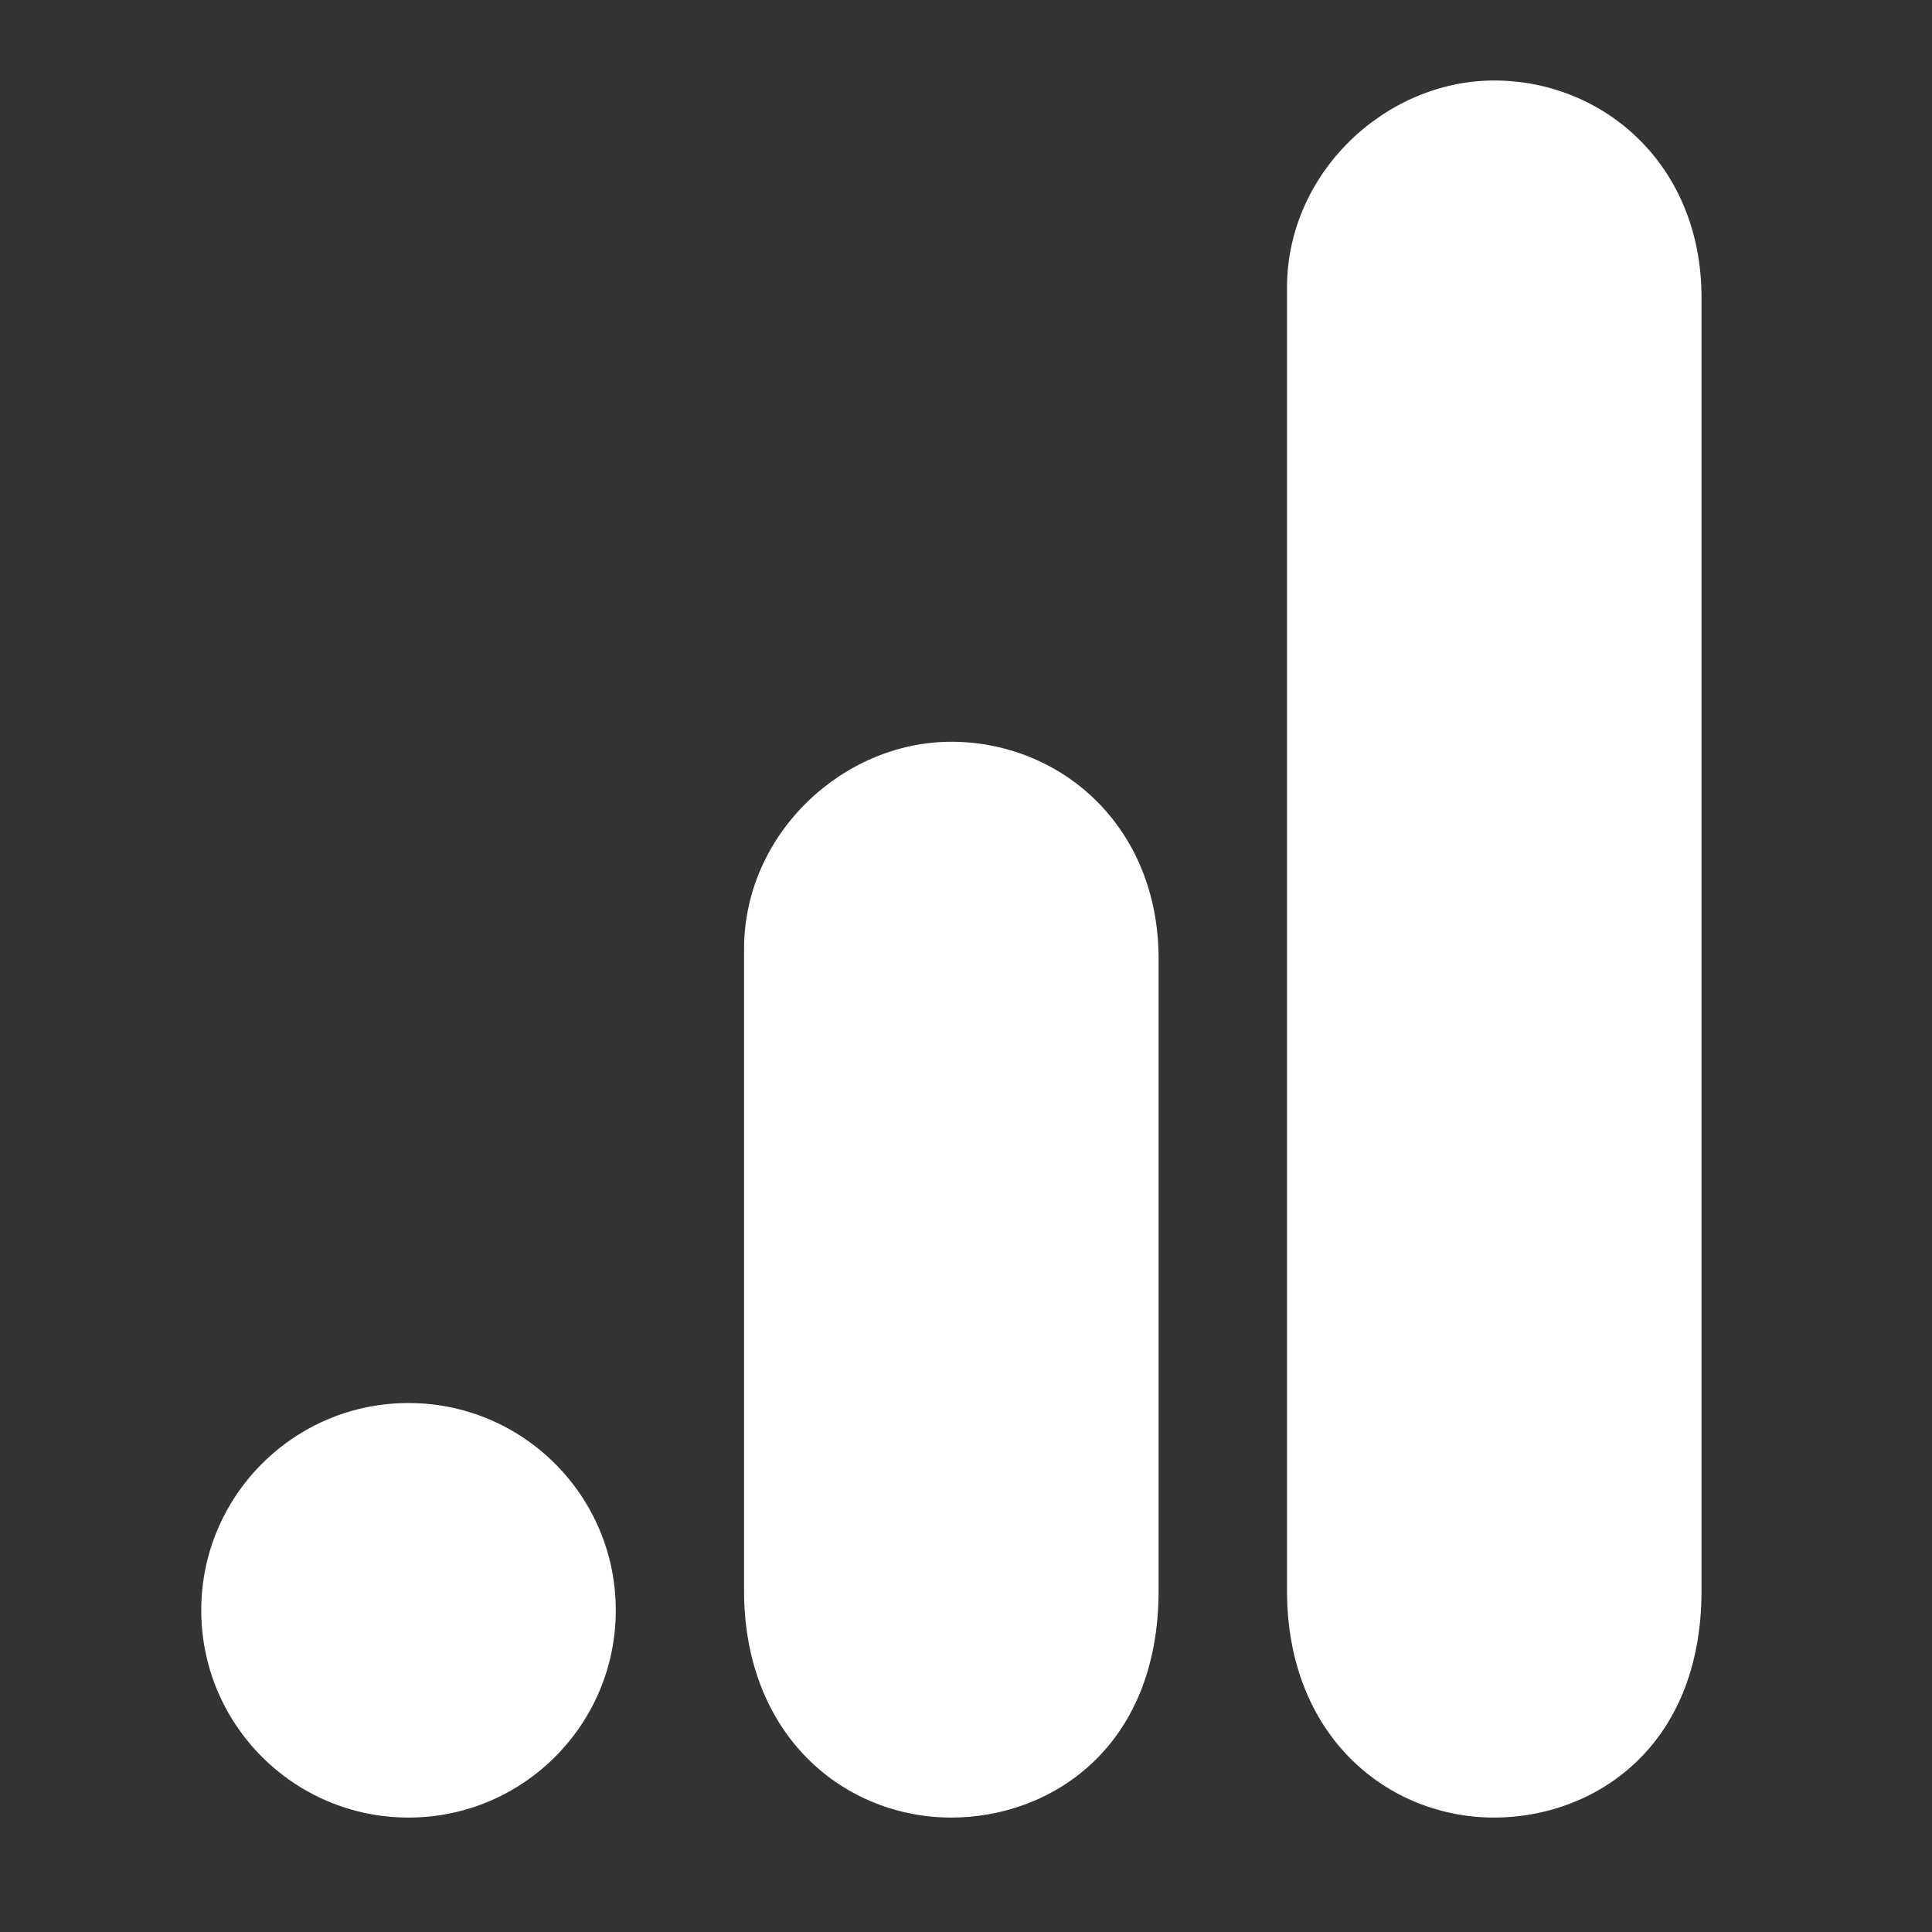
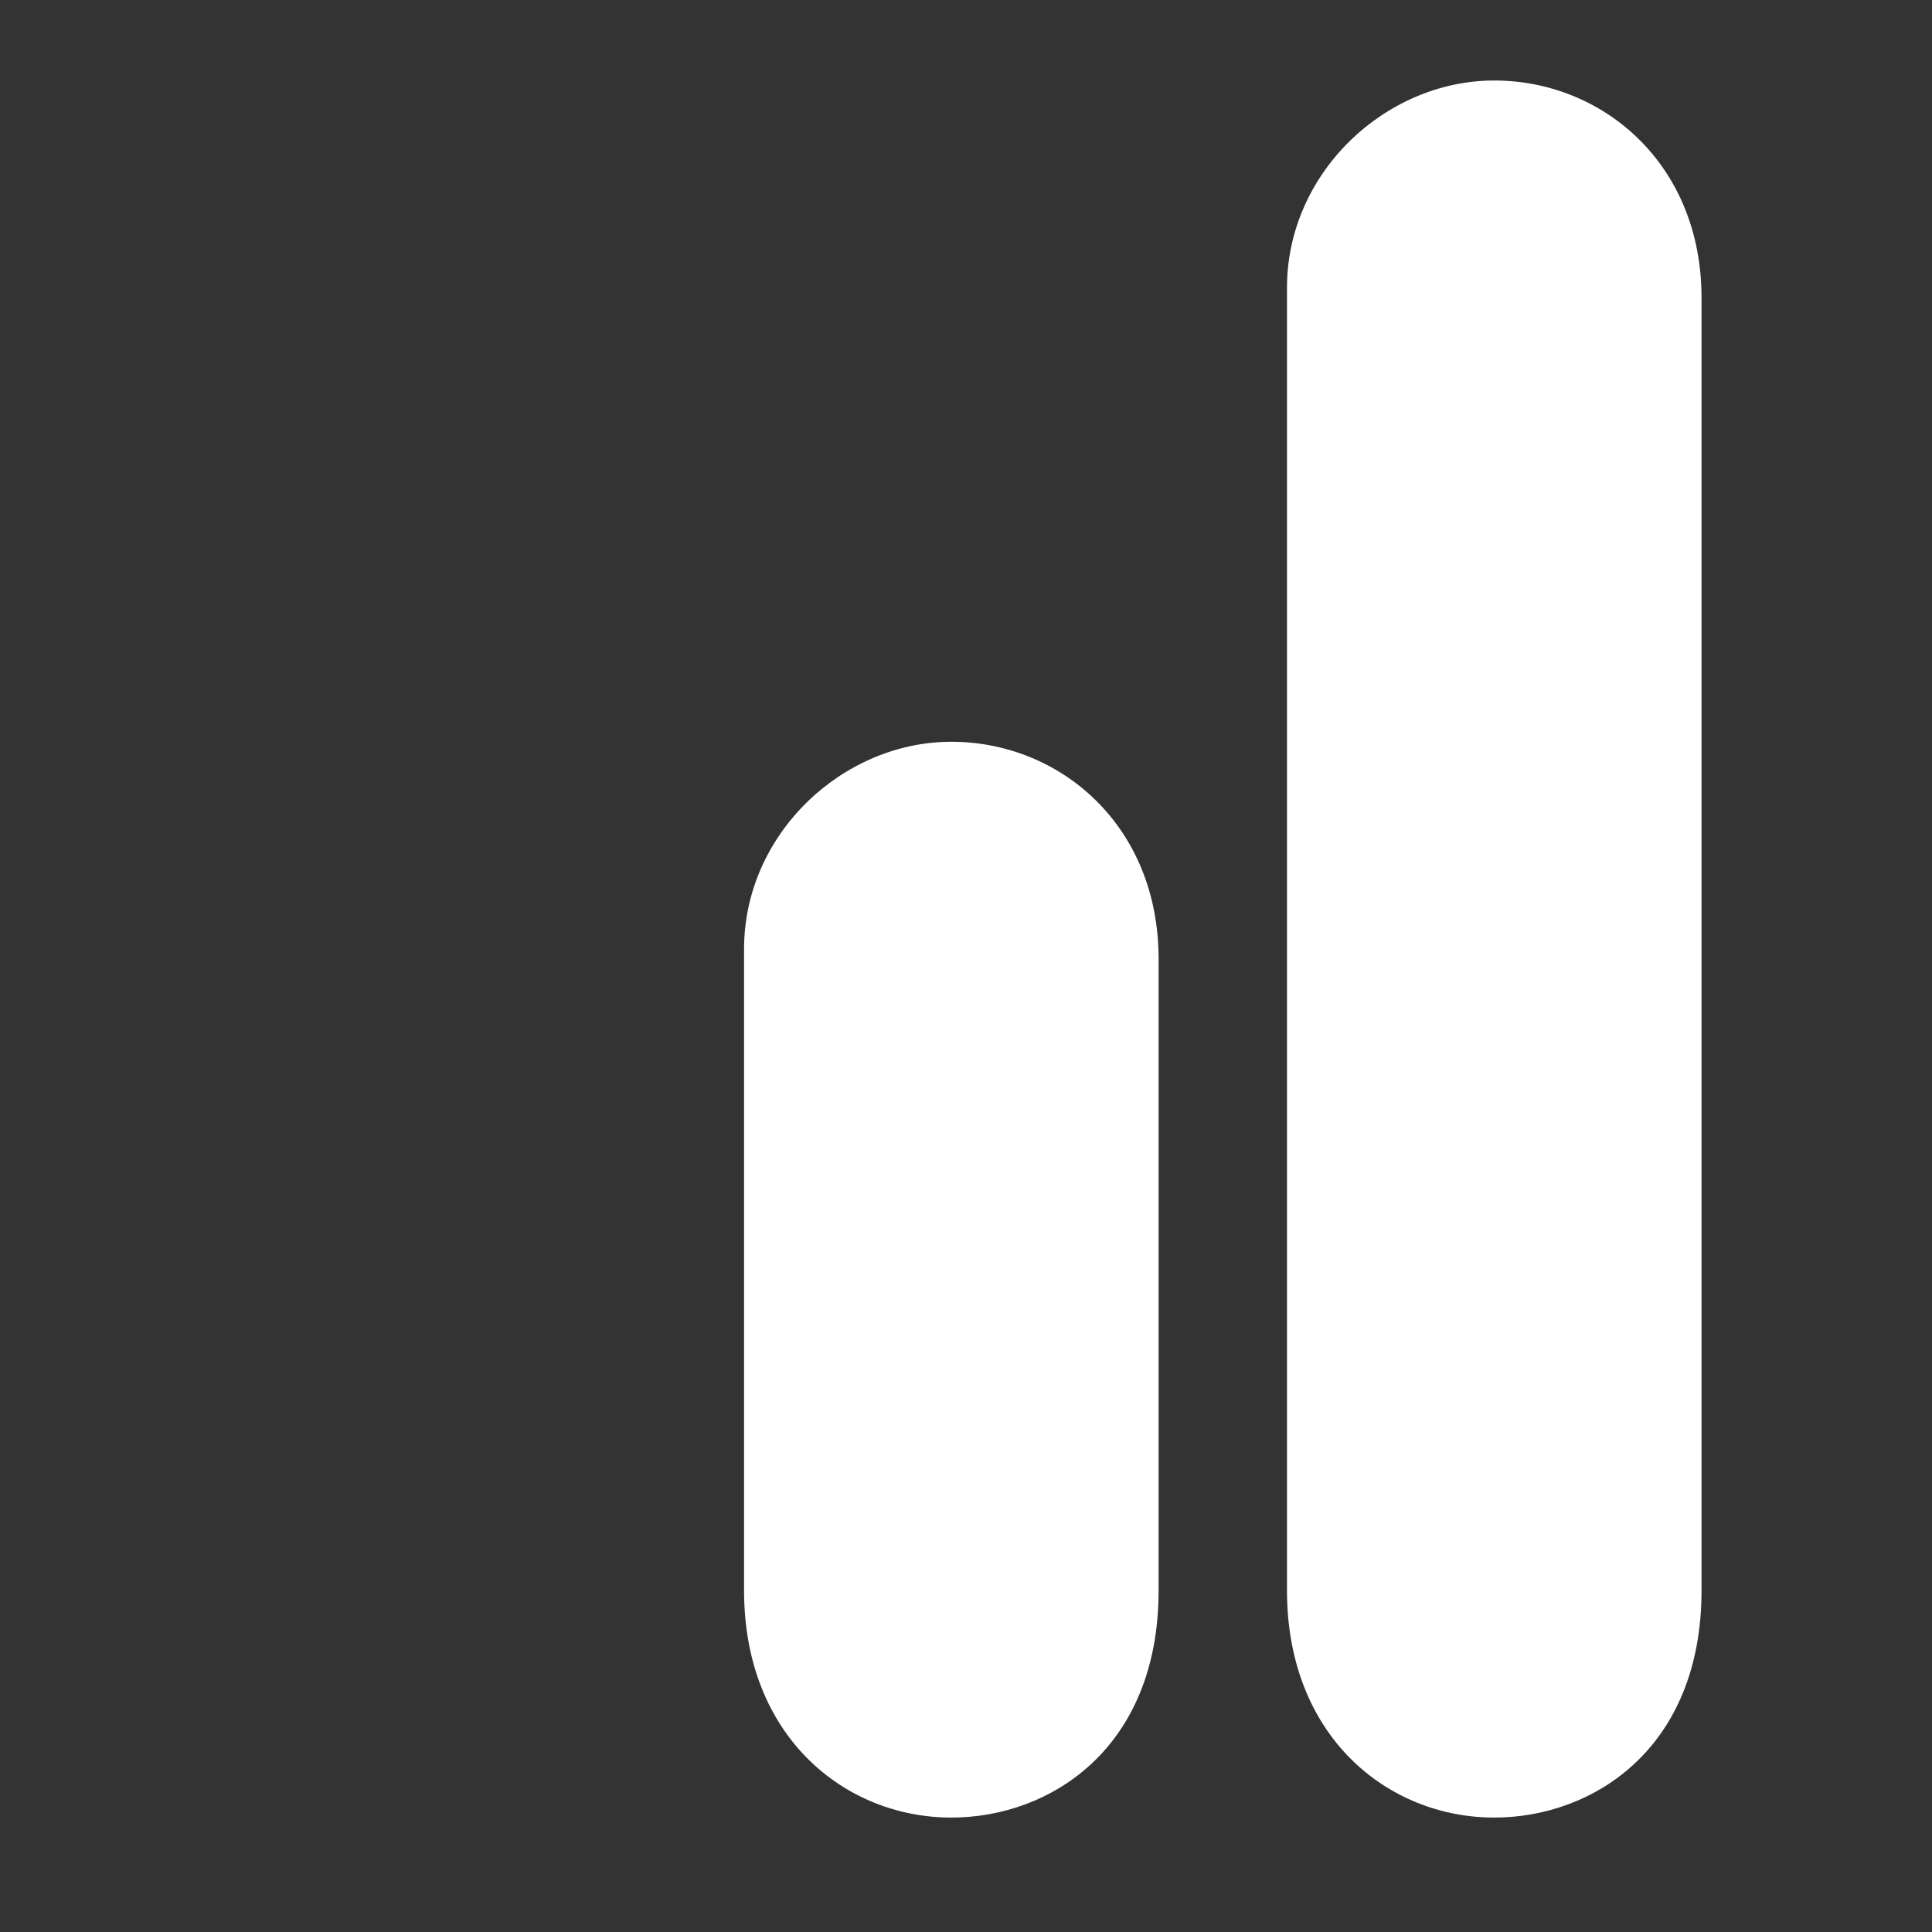
<svg xmlns="http://www.w3.org/2000/svg" width="48" height="48" viewBox="0 0 48 48" fill="none">
  <rect x="0" y="0" width="48" height="48" fill="#333333" stroke="none" />
  <path d="M31.975 7.149V39.517C31.975 43.139 34.476 45.157 37.124 45.157C39.576 45.157 42.274 43.441 42.274 39.517V7.395C42.274 4.074 39.821 2 37.124 2C34.427 2 31.975 4.288 31.975 7.149Z" fill="white" />
  <path d="M18.486 23.578V39.517C18.486 43.139 20.988 45.157 23.636 45.157C26.088 45.157 28.785 43.44 28.785 39.517V23.823C28.785 20.503 26.333 18.429 23.636 18.429C20.939 18.429 18.486 20.716 18.486 23.578Z" fill="white" />
-   <path d="M10.149 45.157C12.993 45.157 15.299 42.851 15.299 40.007C15.299 37.163 12.993 34.858 10.149 34.858C7.306 34.858 5 37.163 5 40.007C5 42.851 7.306 45.157 10.149 45.157Z" fill="white" />
</svg>